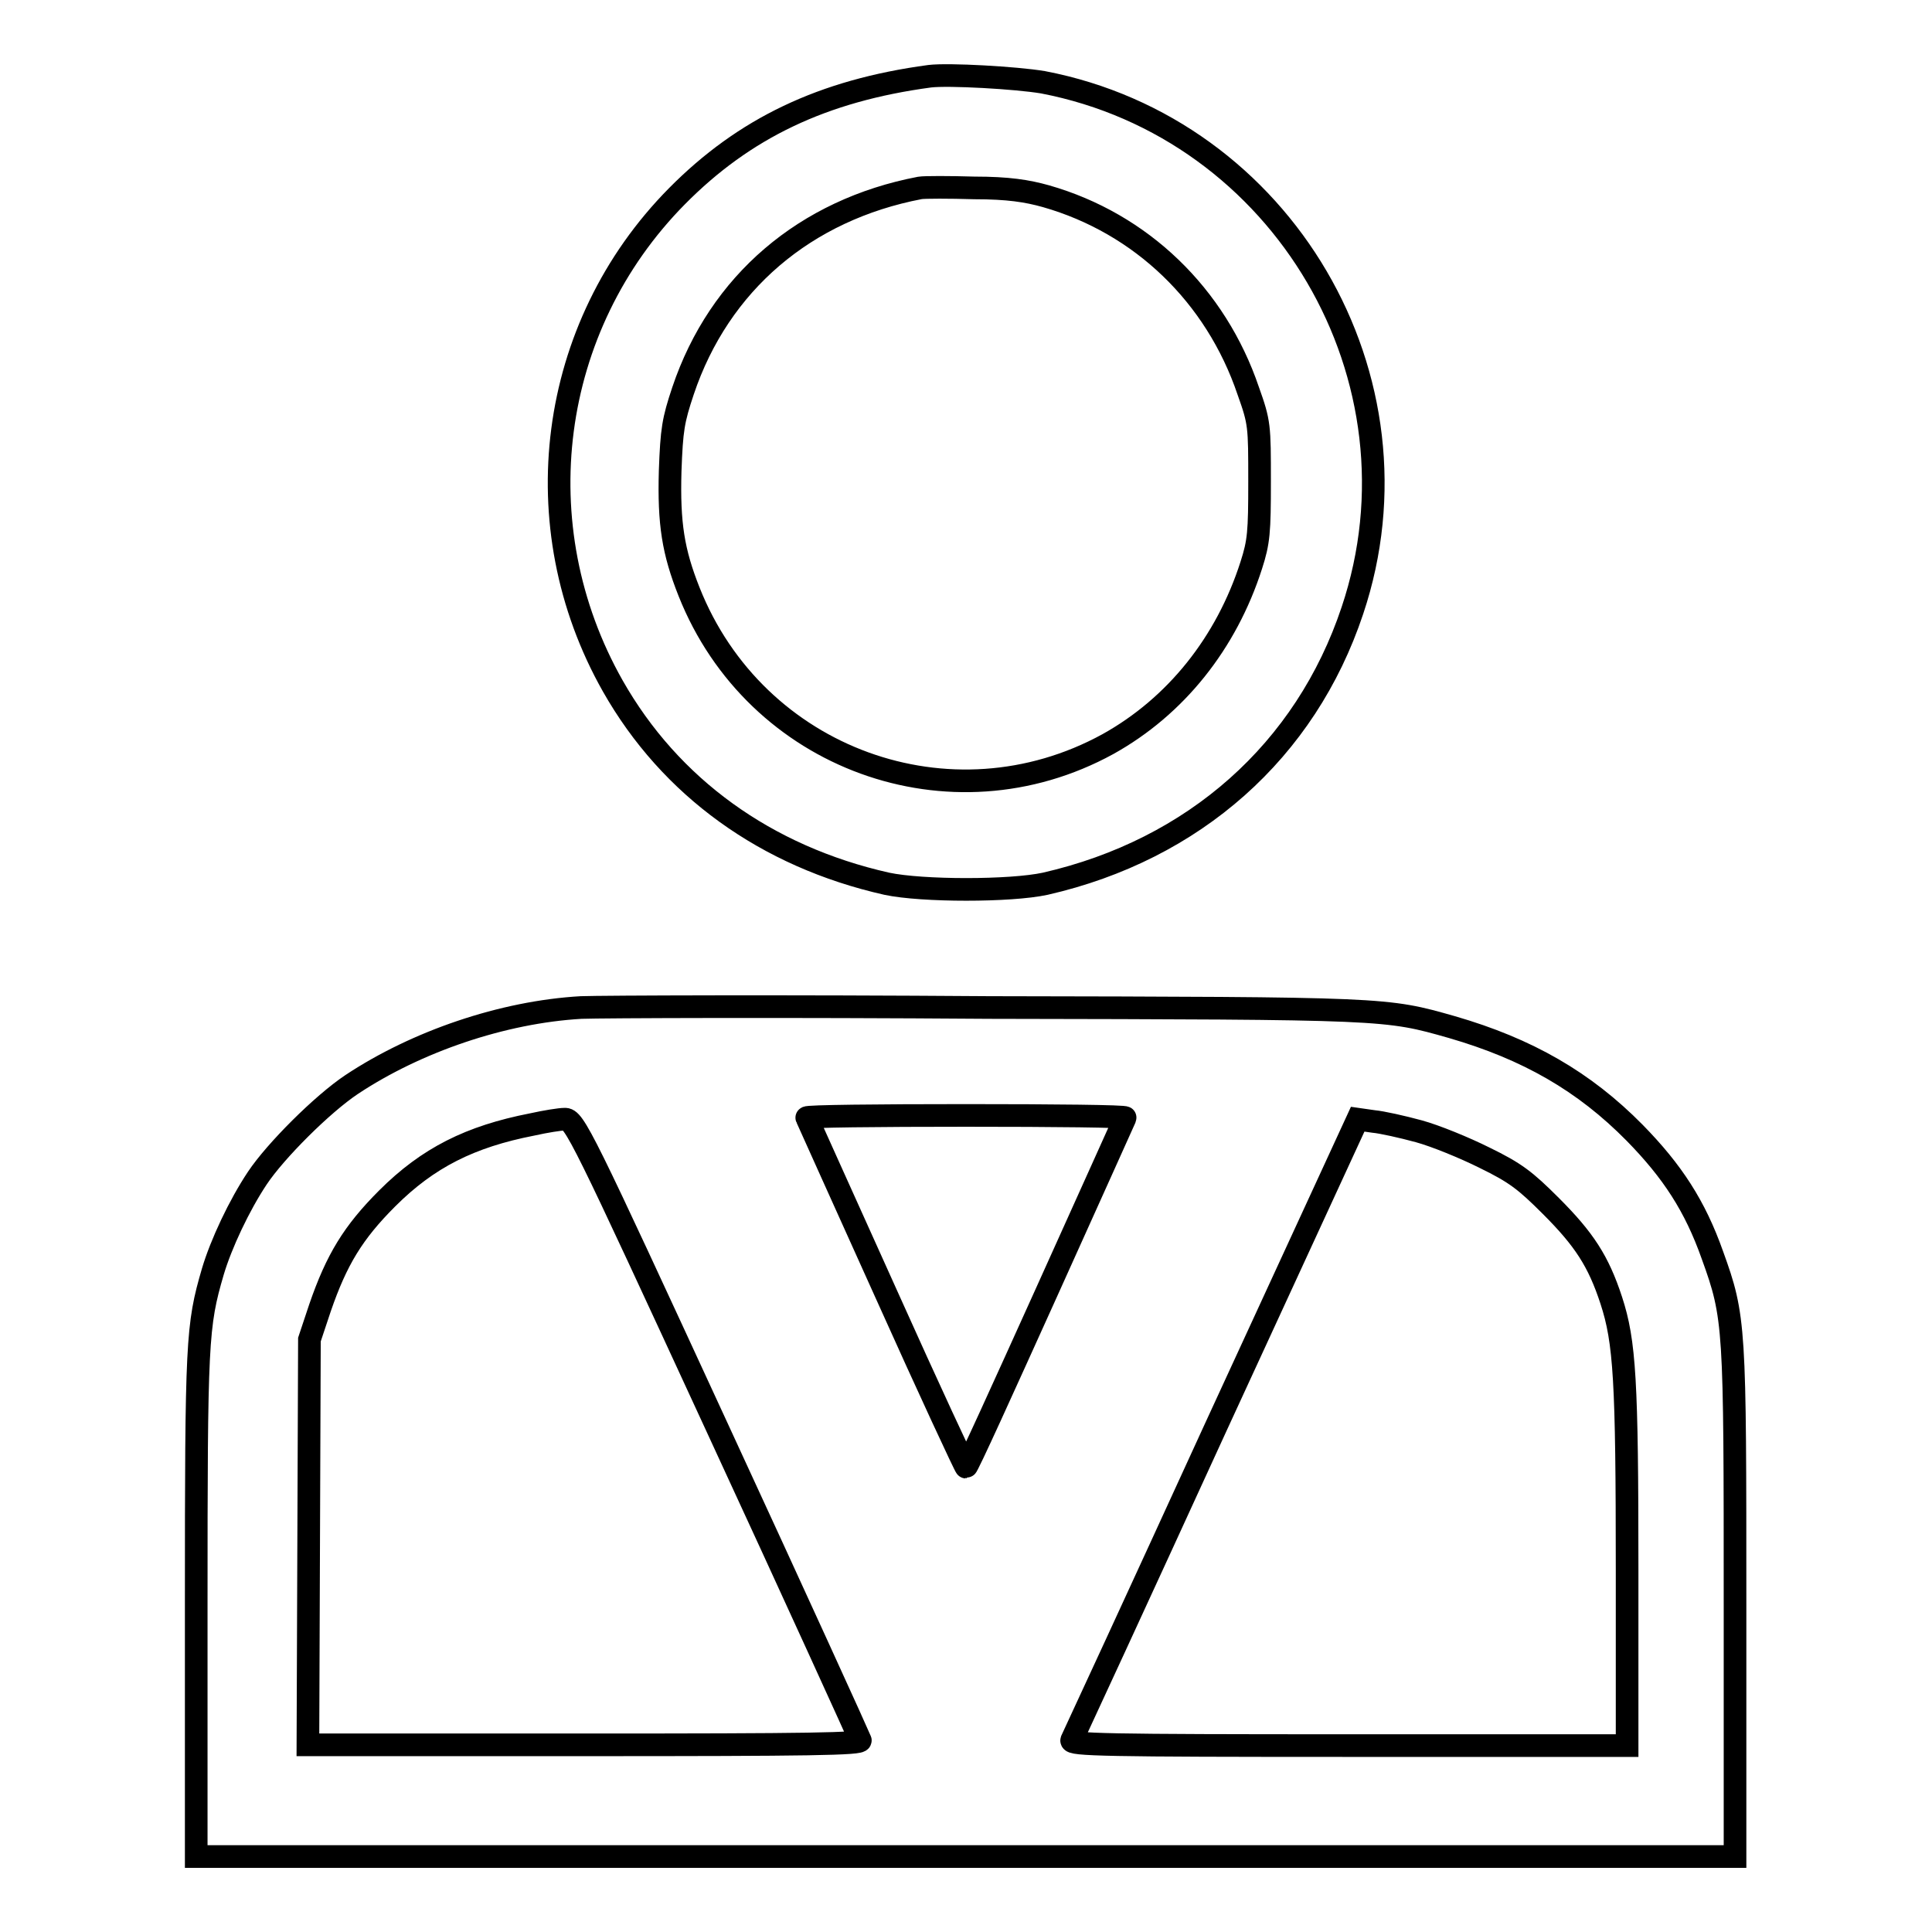
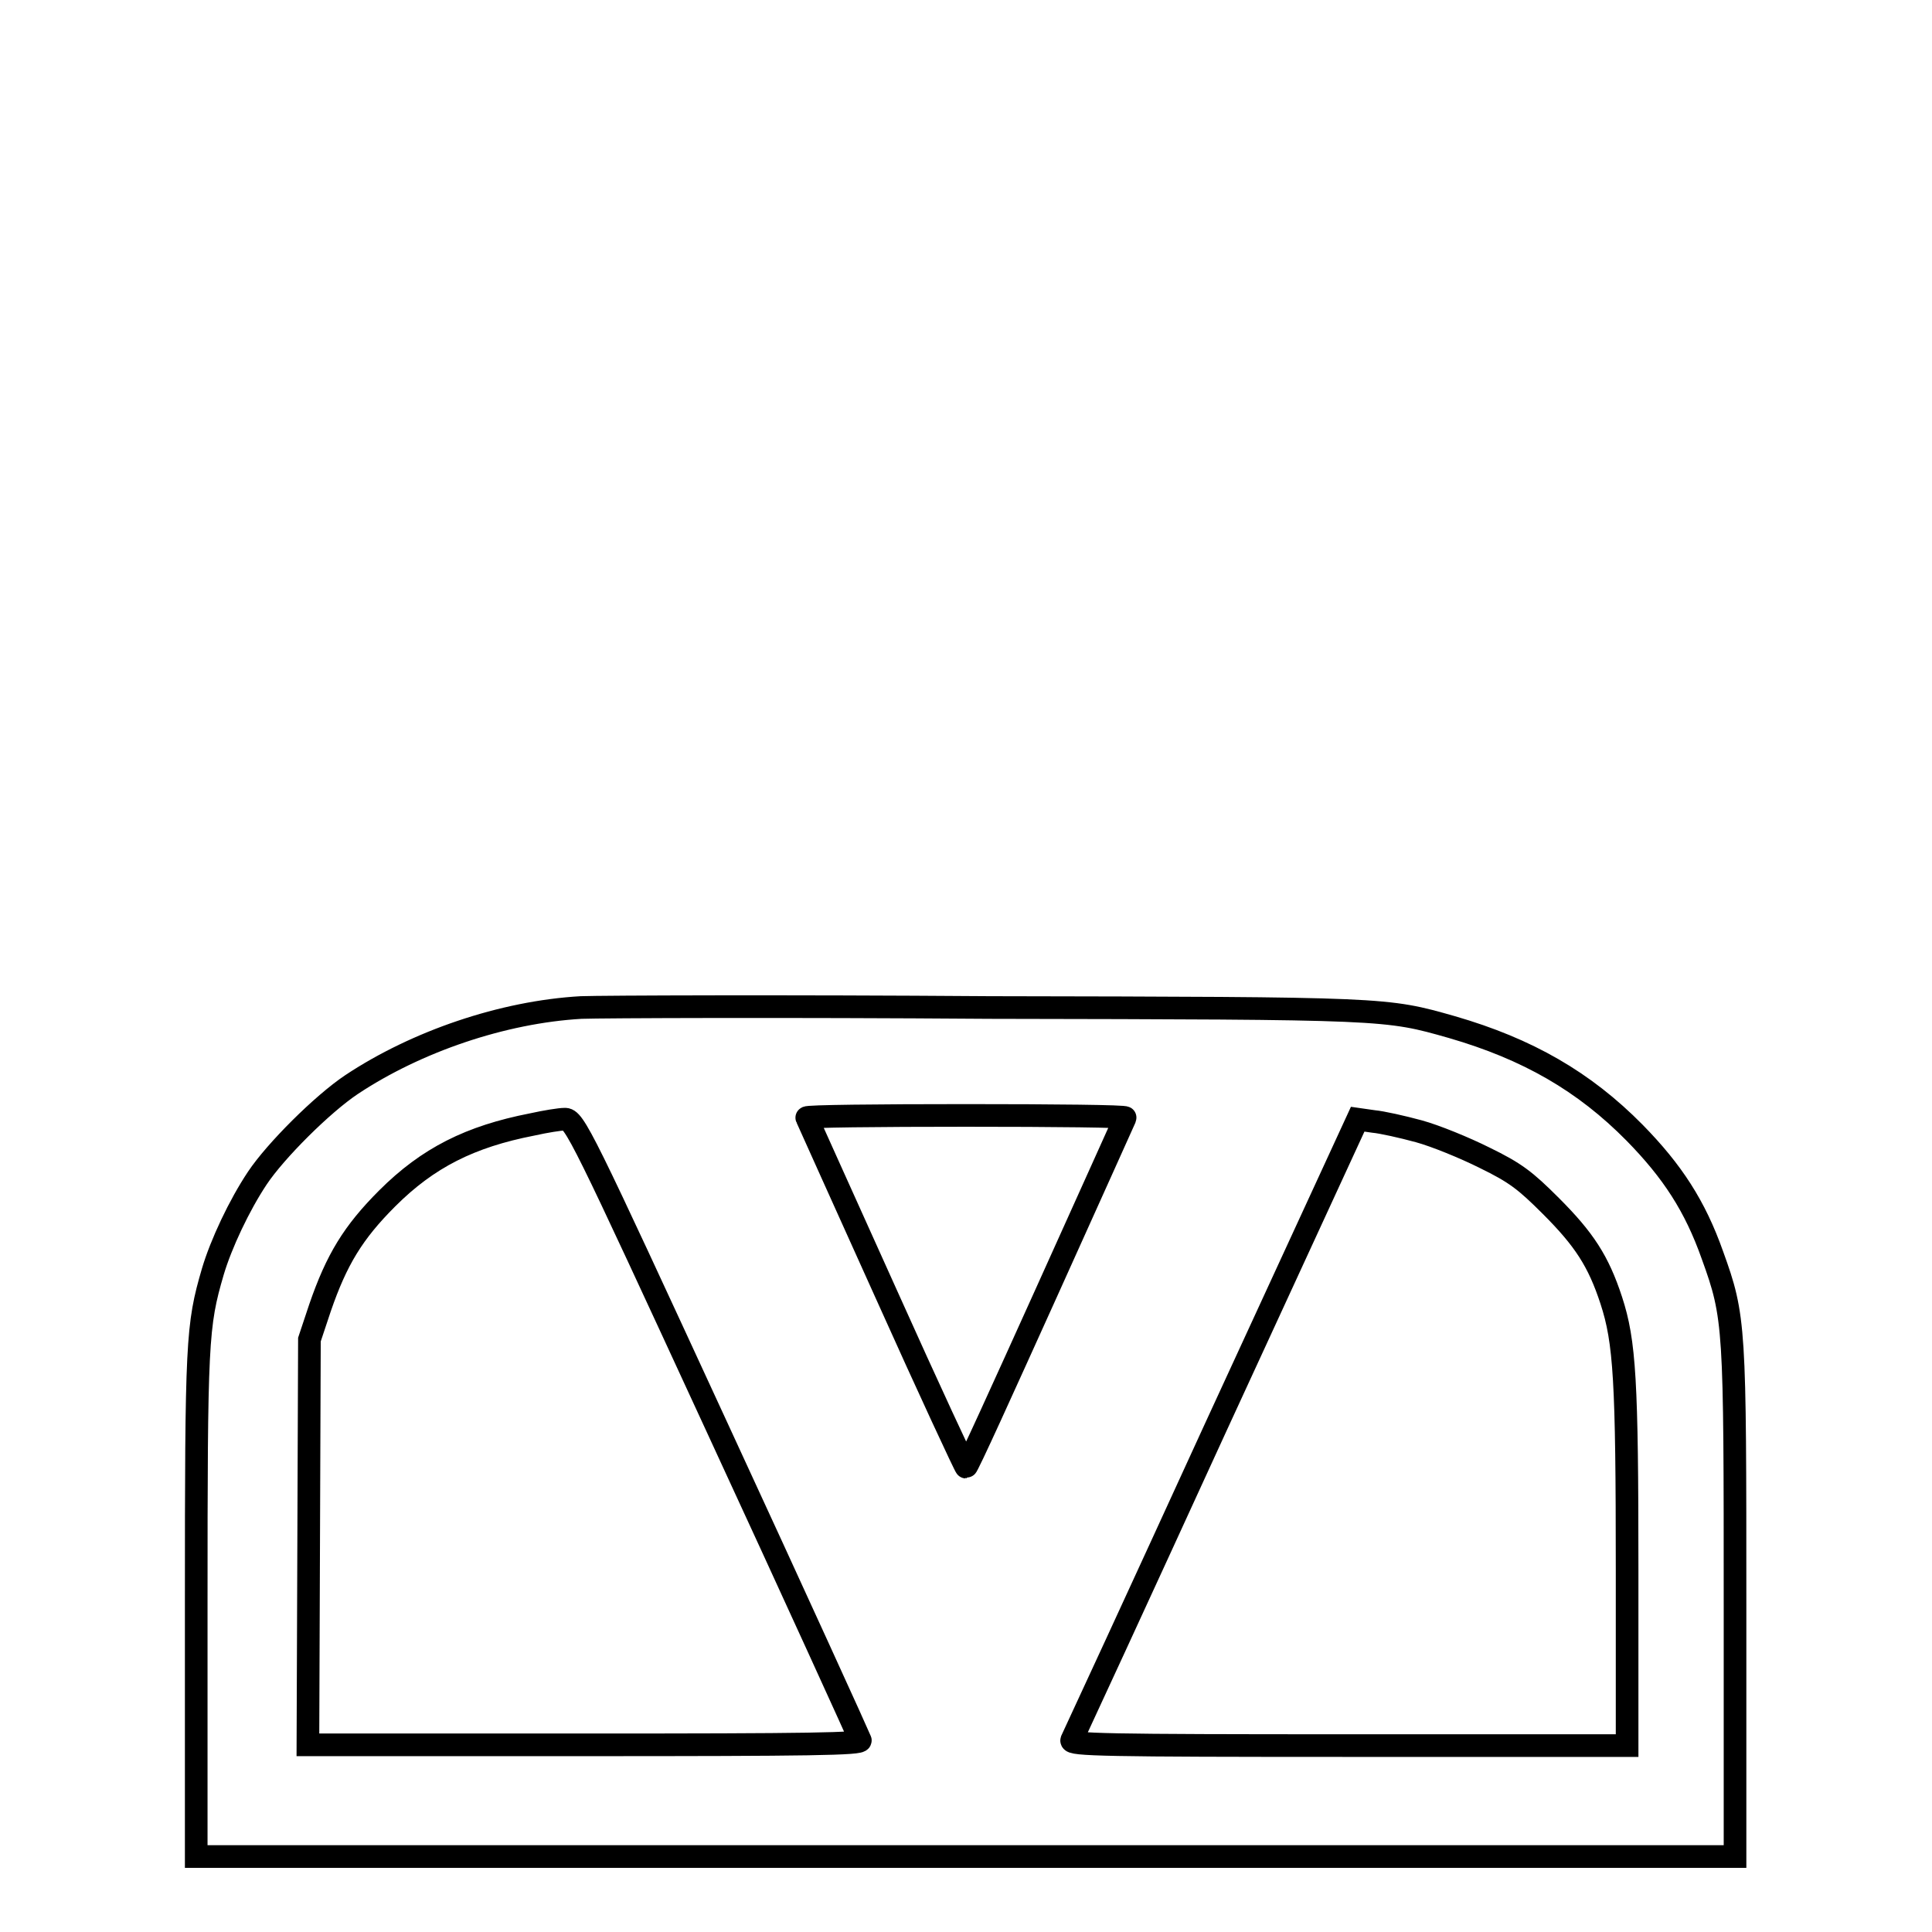
<svg xmlns="http://www.w3.org/2000/svg" version="1.1" x="0px" y="0px" viewBox="0 0 256 256" enable-background="new 0 0 256 256" xml:space="preserve">
  <g>
    <g>
      <g>
-         <path stroke-width="3" fill-opacity="0" stroke="#000000" d="M123.2,10.1C109,12,98.6,17,89.7,26c-17.1,17.3-20.5,43.7-8.5,64.9c7.6,13.4,20.3,22.6,36.3,26.2c4.7,1,16.4,1,21,0c19.7-4.5,34.5-17.6,40.7-36.2c10.3-30.7-9.2-63.9-41-70C134.6,10.3,125.7,9.8,123.2,10.1z M138.6,26c12.6,3.6,22.5,13.1,26.8,25.8c1.5,4.2,1.5,4.6,1.5,12c0,6.7-0.1,8-1.1,11.1c-3.3,10.3-10,18.7-19,23.7c-20.8,11.4-46.7,2-55.5-20.2c-2.1-5.3-2.7-9-2.5-16c0.2-5.5,0.4-6.7,1.7-10.6c4.8-14.3,16.2-24,31.4-26.9c0.6-0.1,3.9-0.1,7.2,0C133.6,24.9,136.1,25.3,138.6,26z" />
        <path stroke-width="3" fill-opacity="0" stroke="#000000" d="M77,133.5c-10.4,0.6-21.8,4.5-30.4,10.2c-3.9,2.6-10.1,8.8-12.5,12.4c-2.4,3.6-4.8,8.7-5.9,12.4c-2.1,7.2-2.2,9.1-2.2,44.1V246H128h101.9v-33.3c0-37.1,0-38.1-3-46.4c-2.3-6.5-5.3-11.1-10.3-16.2c-6.7-6.8-14.2-11.1-24.2-14c-8.8-2.5-8.5-2.5-61.3-2.6C104.1,133.3,79.8,133.4,77,133.5z M149.1,148.1c-0.1,0.2-4.8,10.7-10.5,23.3c-5.7,12.6-10.4,23-10.6,23c-0.1,0-4.9-10.3-10.6-23c-5.7-12.6-10.4-23.1-10.5-23.3c-0.1-0.2,9.4-0.3,21.1-0.3C139.7,147.8,149.2,147.9,149.1,148.1z M95,189.1c10.4,22.5,18.9,41.2,19,41.5c0.2,0.5-6.7,0.6-36.5,0.6H40.8l0.1-26.9l0.1-26.8l1.4-4.2c2.2-6.4,4.4-10,8.9-14.5c5.4-5.4,11-8.2,19.2-9.8c1.8-0.4,3.7-0.7,4.3-0.7C76.1,148.2,77.1,150.3,95,189.1z M188,149.9c2.2,0.6,6.1,2.2,8.7,3.5c4.1,2,5.4,3,8.8,6.4c4.4,4.4,6.3,7.3,8,12.5c1.8,5.5,2.1,10.7,2.1,35.7v23.3h-36.9c-32.3,0-36.9-0.1-36.7-0.7c0.2-0.4,8.8-19,19.1-41.5l18.8-40.8l2.1,0.3C183.1,148.7,185.8,149.3,188,149.9z" />
      </g>
    </g>
  </g>
</svg>